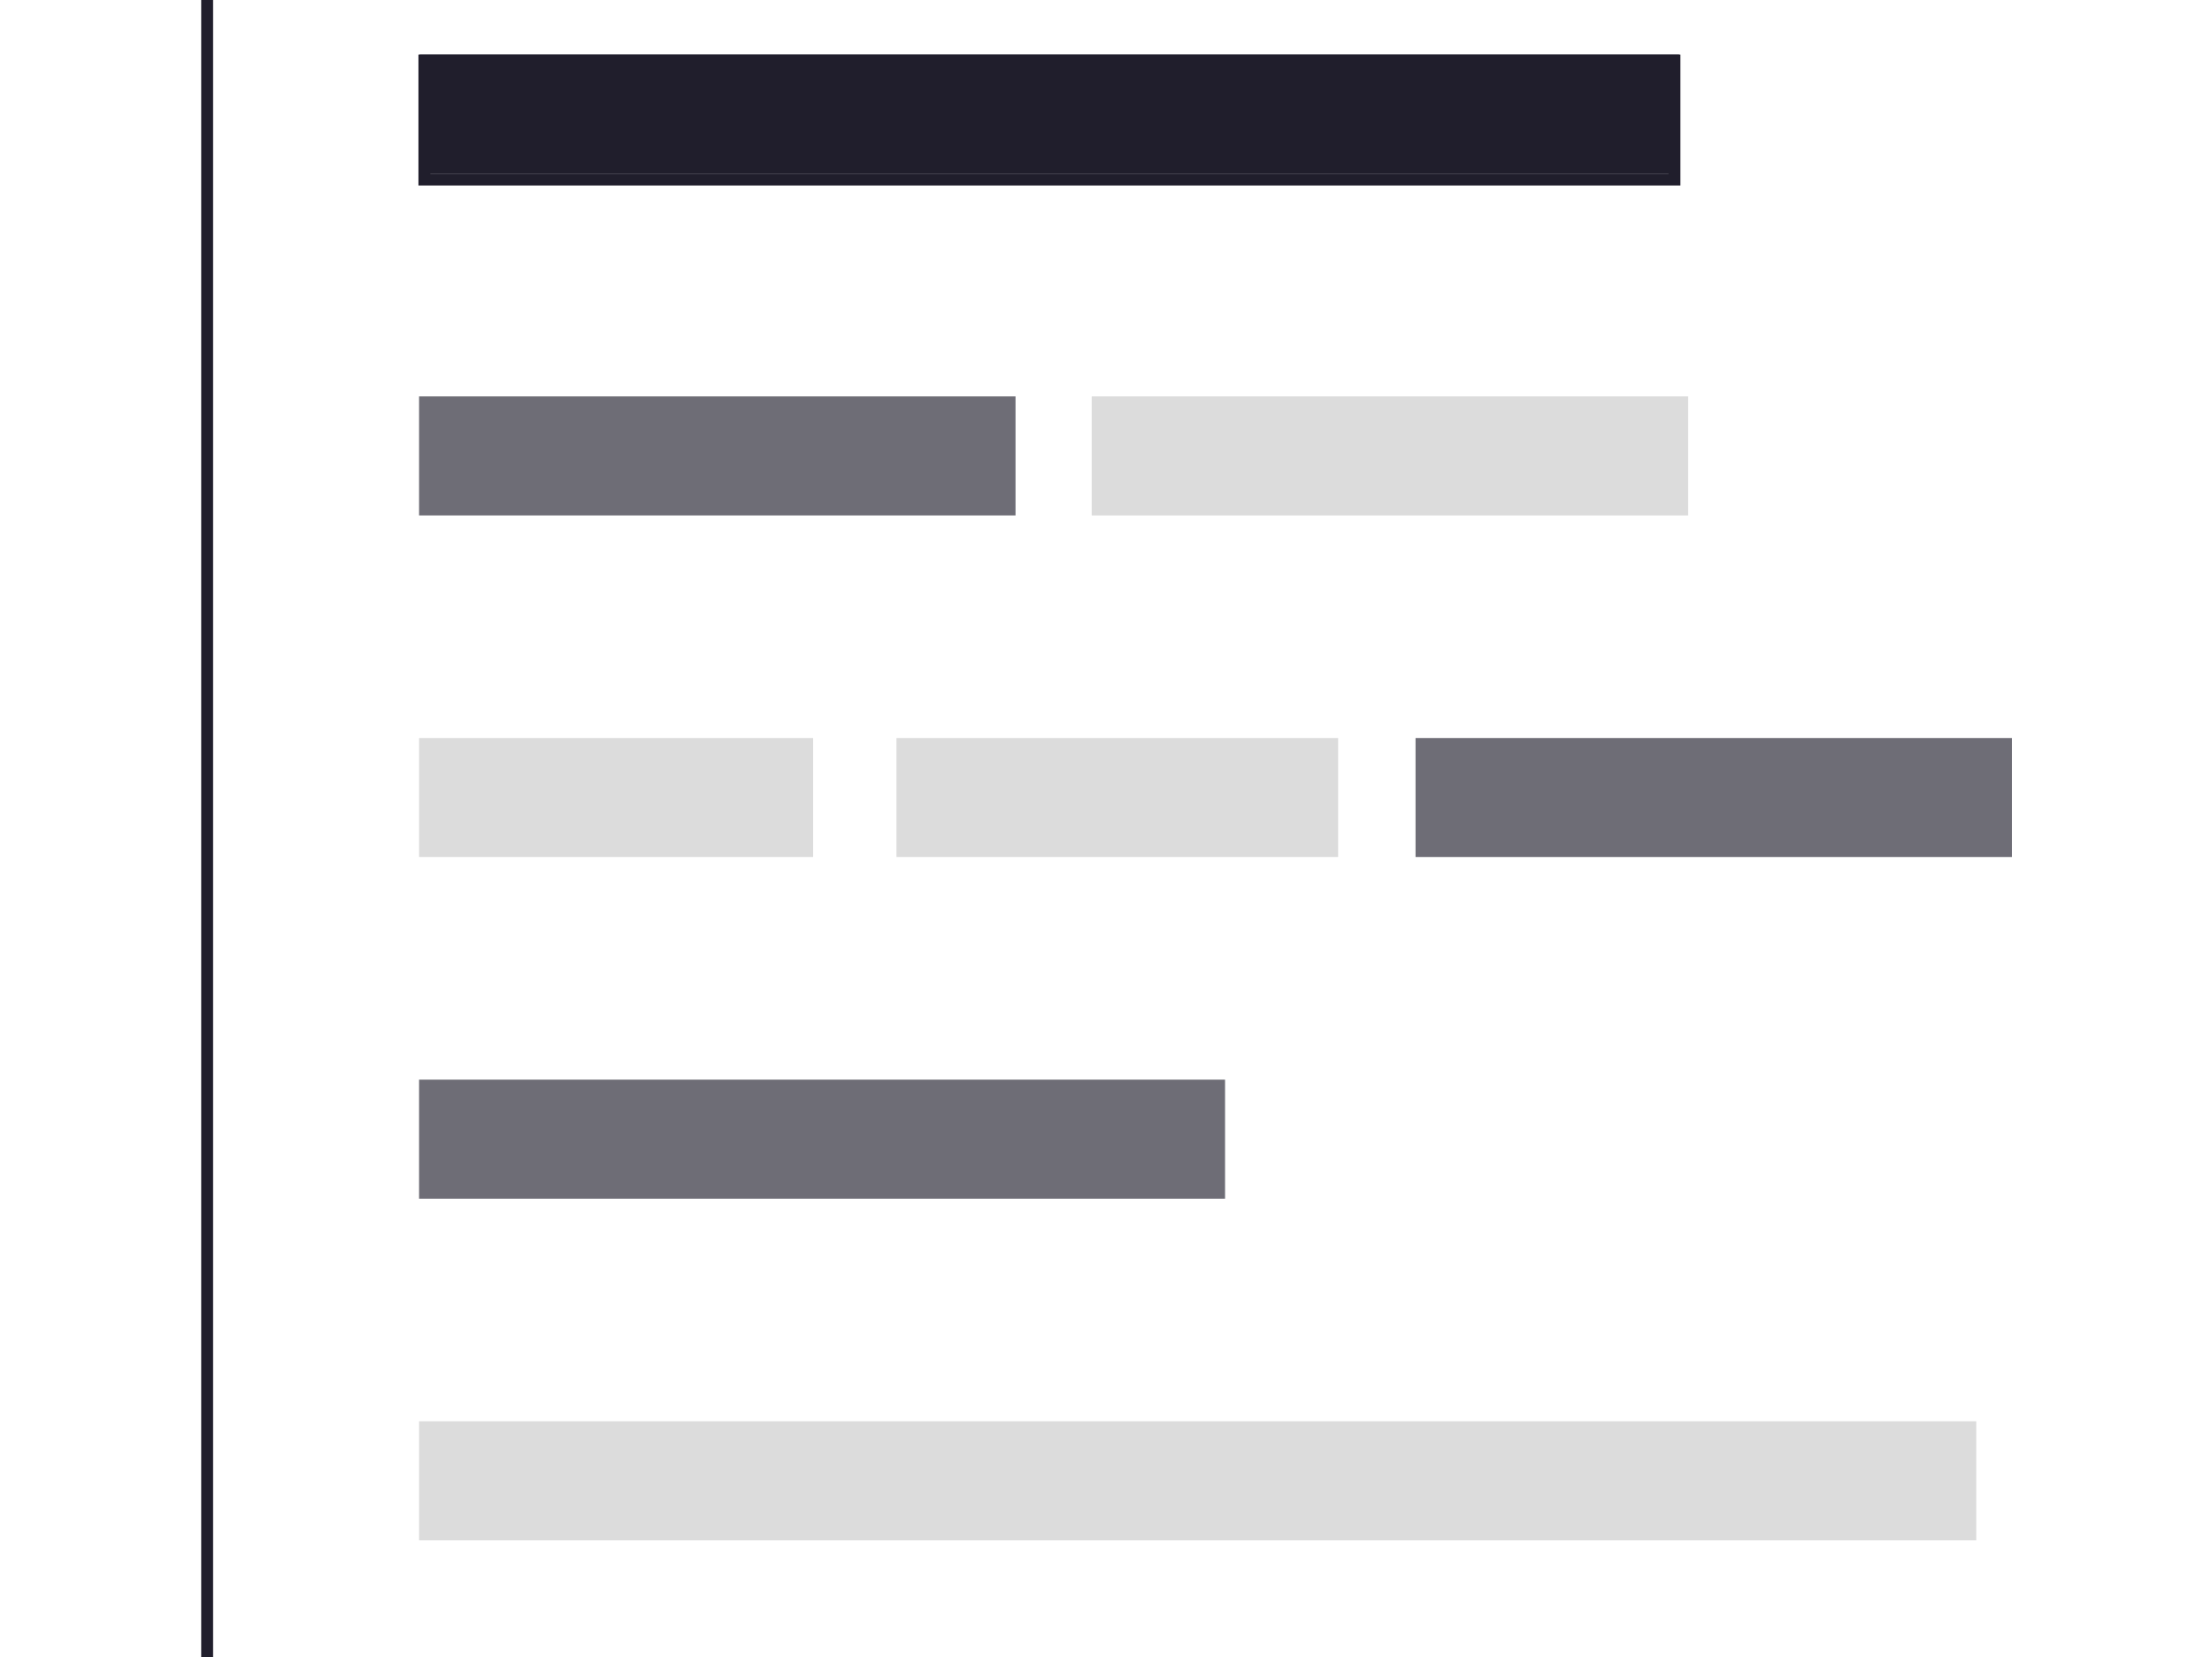
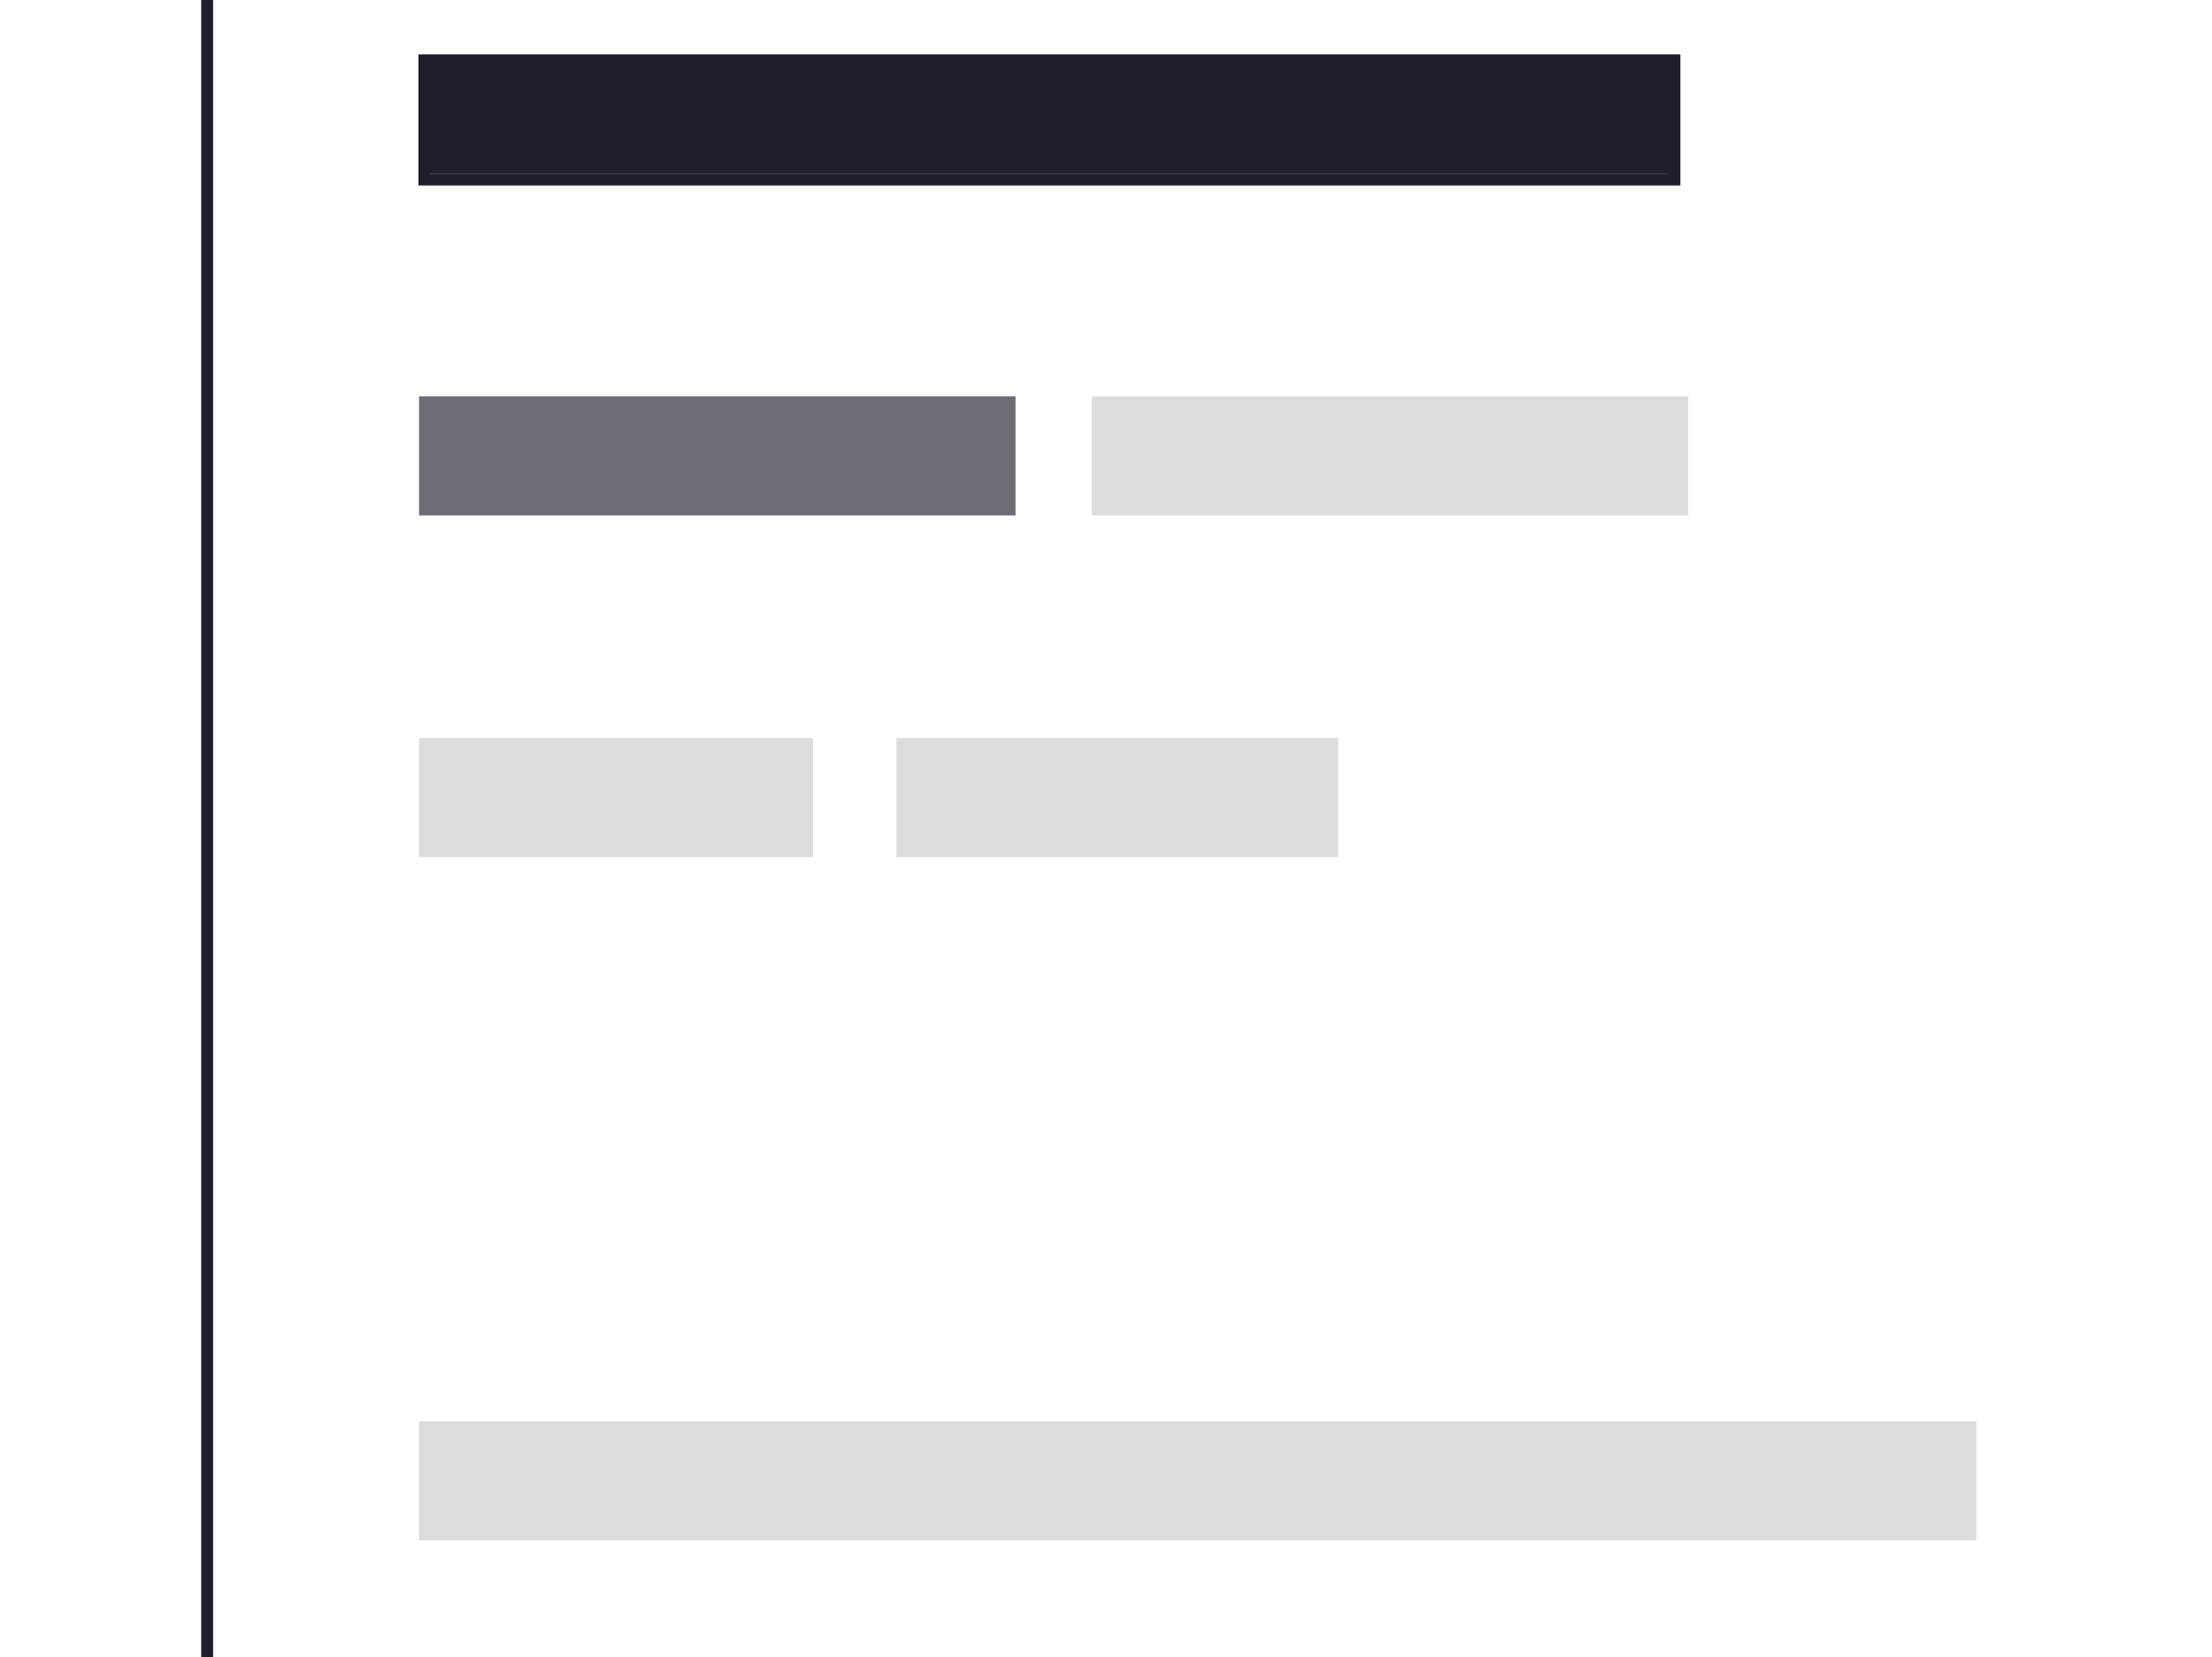
<svg xmlns="http://www.w3.org/2000/svg" version="1.1" id="Layer_1" x="0px" y="0px" viewBox="0 0 185.8 139.2" style="enable-background:new 0 0 185.8 139.2;" xml:space="preserve">
  <style type="text/css">
	.st0{fill:#201E2C;}
	.st1{fill:none;stroke:#201E2C;}
	.st2{fill:#6E6D76;}
	.st3{opacity:0.15;fill:#1A1A1A;enable-background:new    ;}

	@keyframes code {
		0% {
		}
		100% {
			-webkit-transform: translateY(-145px);
			transform: translateY(-145px);
		}
	}

	.code {
		-webkit-animation: code 6s linear infinite;
		-moz-animation: code 6s linear infinite;
		-ms-animation: code 6s linear infinite;
		-o-animation: code 6s linear infinite;
		animation: code 6s linear infinite;
	}

</style>
  <g class="code">
    <g id="Rectangle_448" transform="translate(-18013.652 12254.082)">
      <rect x="18048.9" y="-12249.5" class="st0" width="105.8" height="10" />
      <rect x="18049.3" y="-12249" class="st1" width="105" height="10" />
    </g>
    <g id="Rectangle_1261" transform="translate(-18013.652 12398.082)">
      <rect x="18048.9" y="-12249.5" class="st0" width="105.8" height="10" />
      <rect x="18049.3" y="-12249" class="st1" width="105" height="10" />
    </g>
    <rect id="Rectangle_449" x="35.2" y="33.3" class="st2" width="50.1" height="10" />
    <rect id="Rectangle_1260" x="35.2" y="177.3" class="st2" width="50.1" height="10" />
    <rect id="Rectangle_452" x="91.7" y="33.3" class="st3" width="50.1" height="10" />
    <rect id="Rectangle_1259" x="91.7" y="177.3" class="st3" width="50.1" height="10" />
-     <rect id="Rectangle_453" x="118.9" y="62" class="st2" width="50.1" height="10" />
    <rect id="Rectangle_1258" x="118.9" y="206" class="st2" width="50.1" height="10" />
    <rect id="Rectangle_450" x="35.2" y="62" class="st3" width="33.1" height="10" />
-     <rect id="Rectangle_1256" x="35.2" y="206" class="st3" width="33.1" height="10" />
    <rect id="Rectangle_456" x="75.3" y="62" class="st3" width="37.1" height="10" />
    <rect id="Rectangle_1257" x="75.3" y="206" class="st3" width="37.1" height="10" />
-     <rect id="Rectangle_451" x="35.2" y="90.7" class="st2" width="67.7" height="10" />
    <rect id="Rectangle_1255" x="35.2" y="234.7" class="st2" width="67.7" height="10" />
    <rect id="Rectangle_454" x="35.2" y="119.4" class="st3" width="130.8" height="10" />
    <rect id="Rectangle_1254" x="35.2" y="263.4" class="st3" width="130.8" height="10" />
  </g>
  <line id="Line_32" class="st1" x1="17.4" y1="0" x2="17.4" y2="139.2" />
</svg>